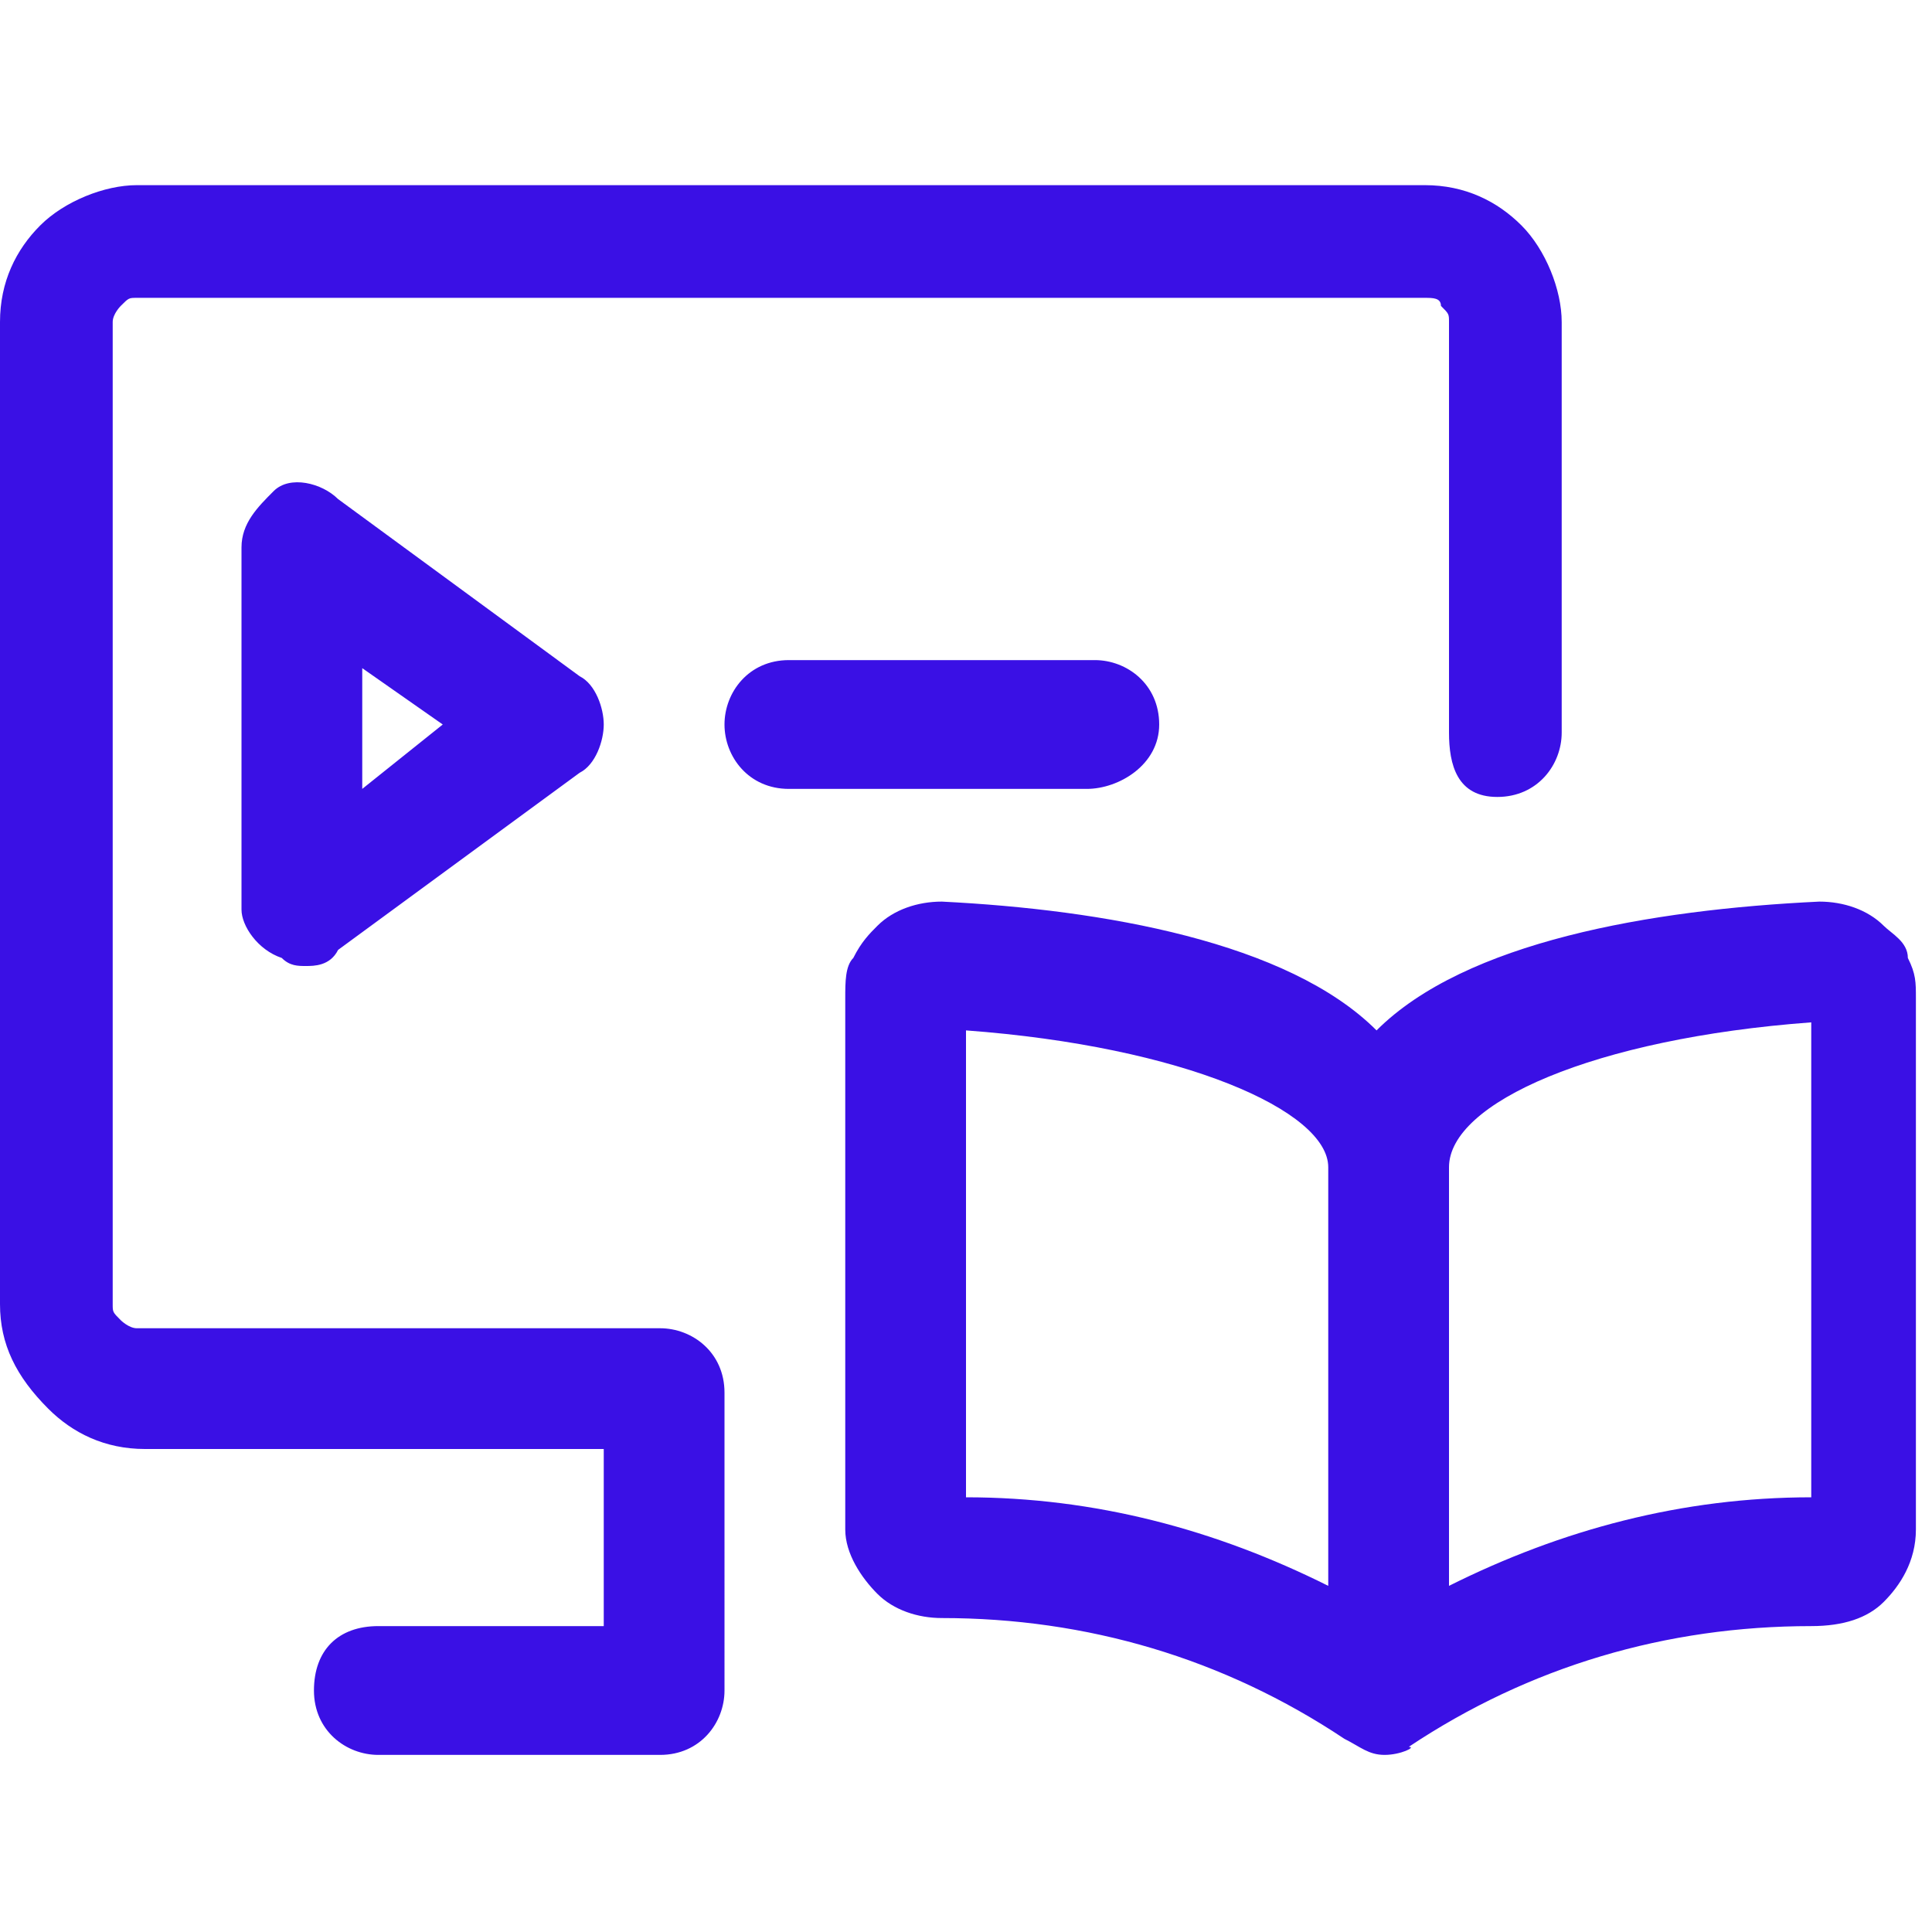
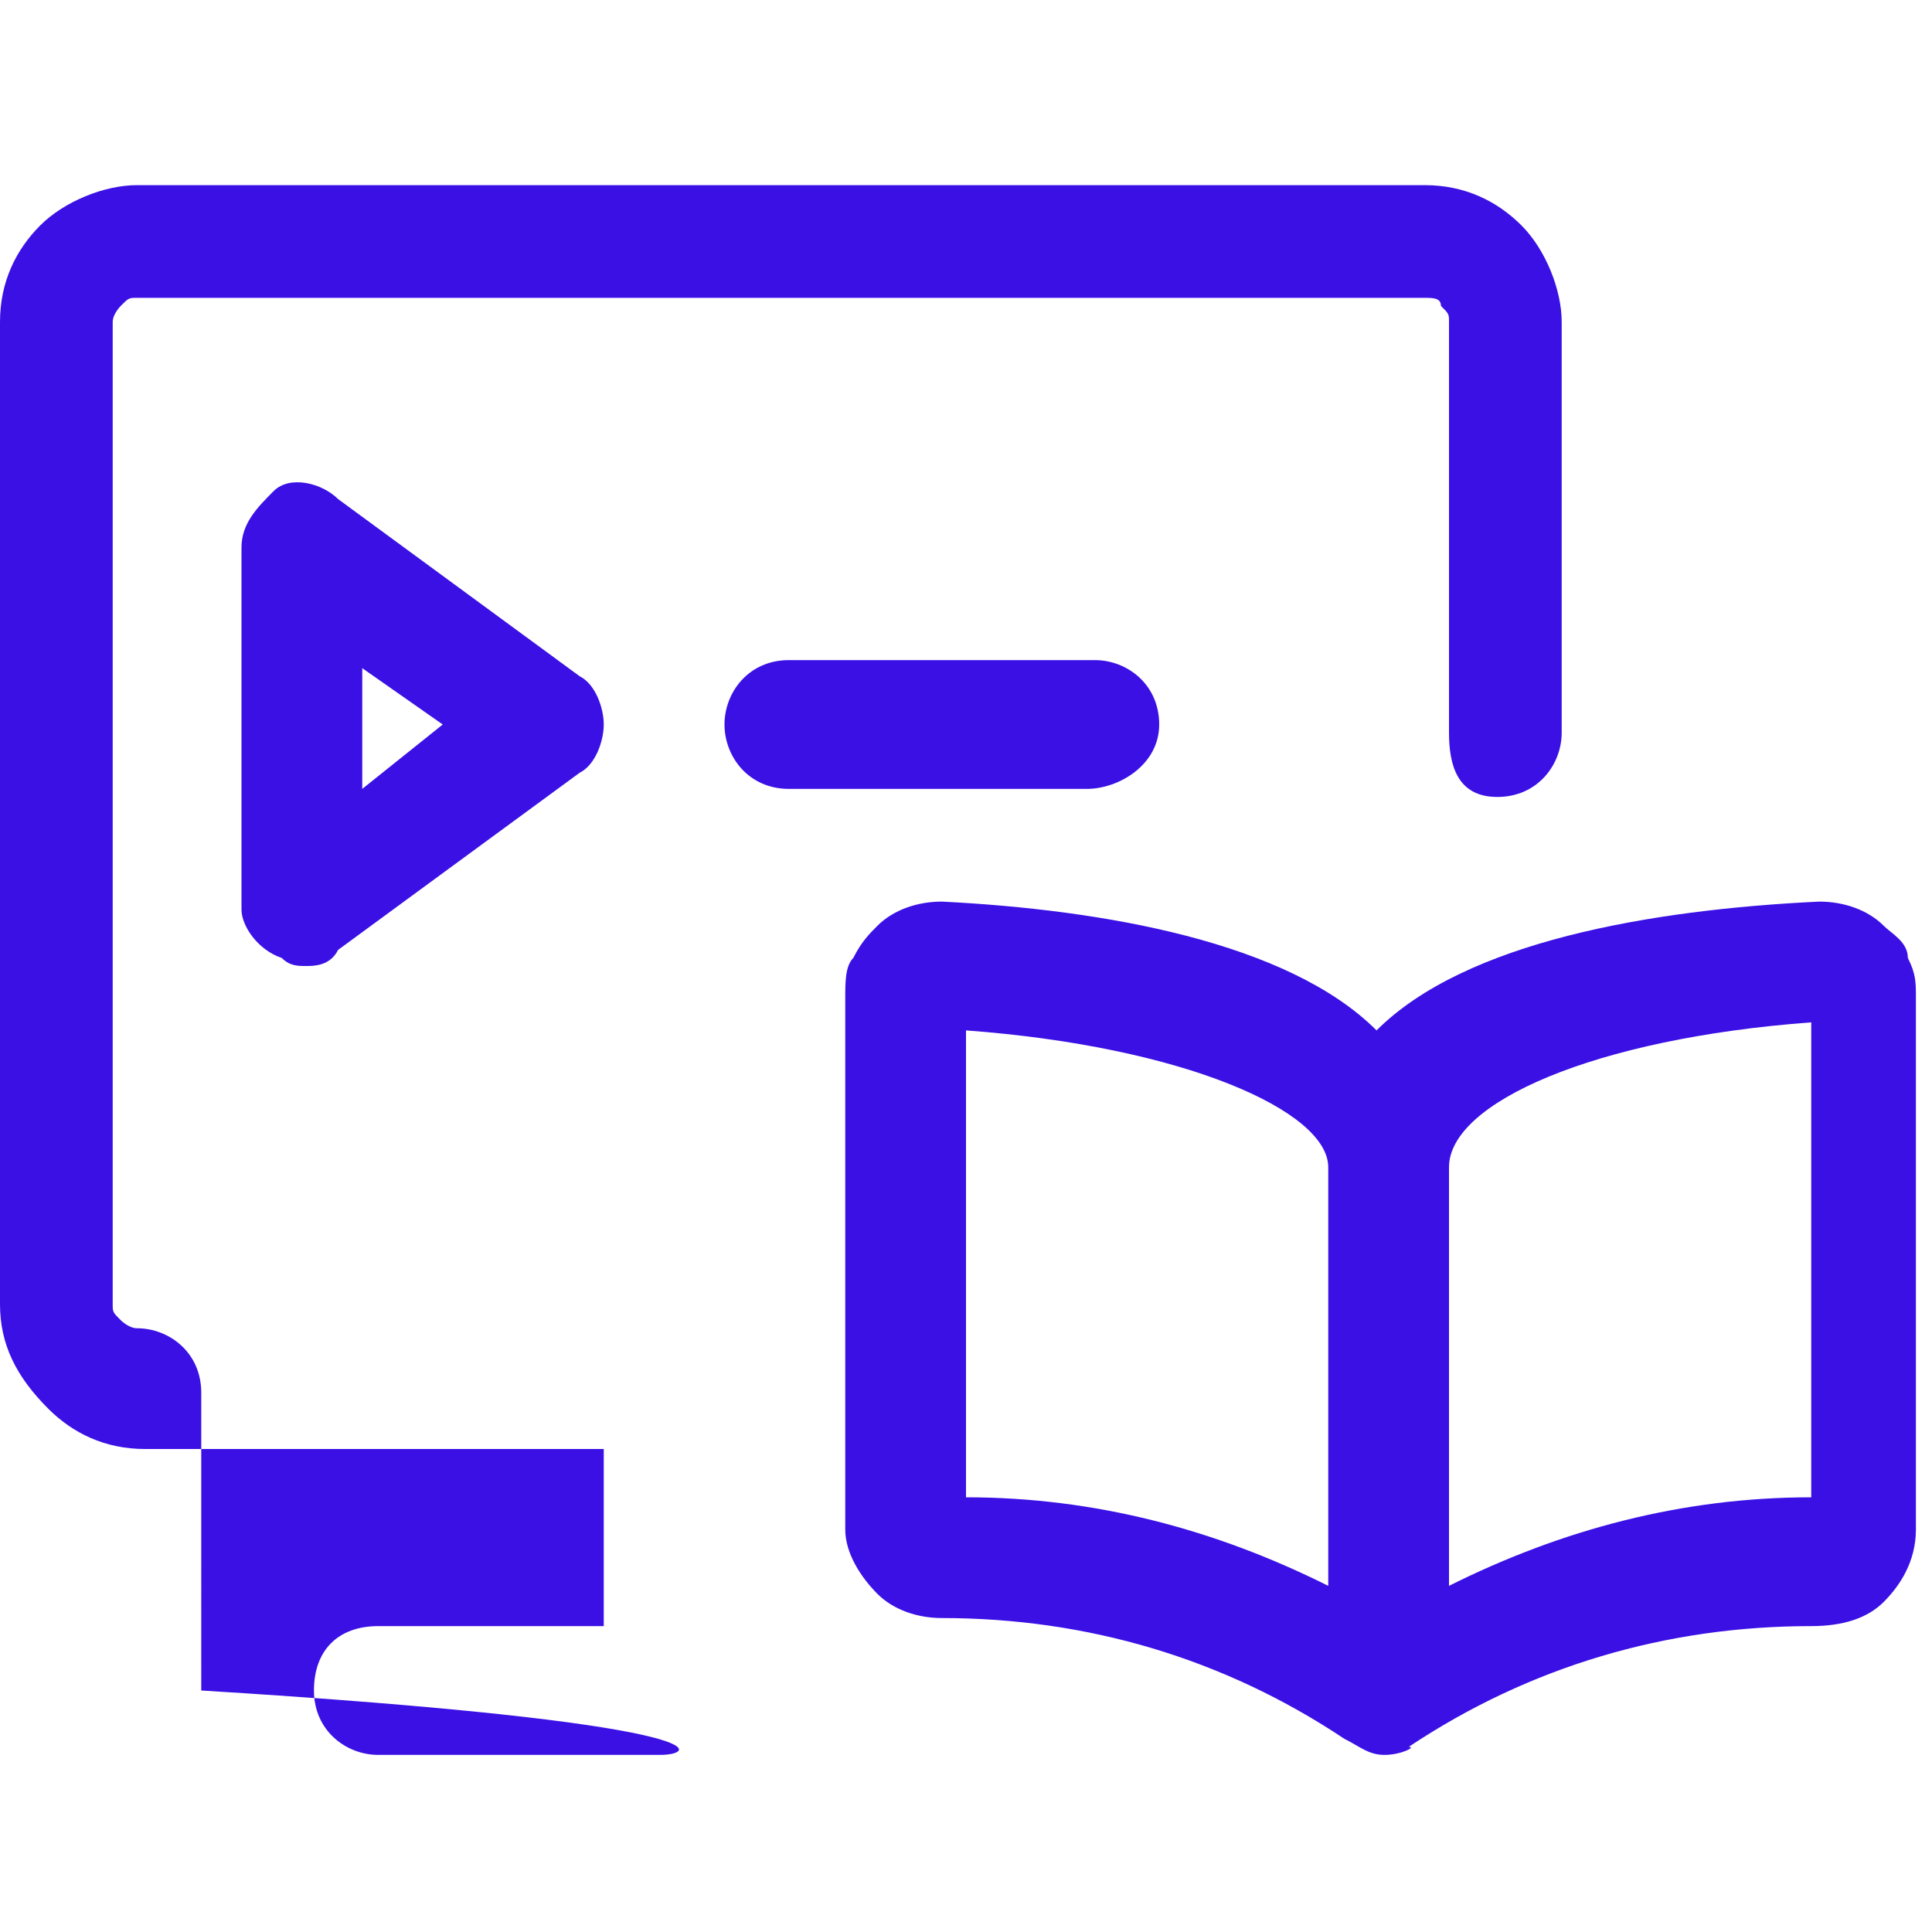
<svg xmlns="http://www.w3.org/2000/svg" version="1.1" id="Layer_1" x="0px" y="0px" viewBox="0 0 24 24" style="enable-background:new 0 0 24 24;" xml:space="preserve">
  <style type="text/css">
	.st0{fill:#3A10E5;}
</style>
  <g>
-     <path class="st0" d="M17.2,21.8c-0.2,0-0.3-0.1-0.5-0.2c-1.5-1-3.2-1.5-5-1.5c-0.3,0-0.6-0.1-0.8-0.3c-0.2-0.2-0.4-0.5-0.4-0.8   v-6.6c0-0.2,0-0.4,0.1-0.5c0.1-0.2,0.2-0.3,0.3-0.4c0.2-0.2,0.5-0.3,0.8-0.3c2,0.1,4.3,0.5,5.4,1.6c1.1-1.1,3.4-1.5,5.5-1.6   c0.3,0,0.6,0.1,0.8,0.3c0.1,0.1,0.3,0.2,0.3,0.4c0.1,0.2,0.1,0.3,0.1,0.5V19c0,0.4-0.2,0.7-0.4,0.9c-0.2,0.2-0.5,0.3-0.9,0.3   c-1.8,0-3.5,0.5-5,1.5C17.6,21.7,17.4,21.8,17.2,21.8z M18,14.5v5.2c1.4-0.7,2.9-1.1,4.5-1.1v-5.9C19.8,12.9,18,13.7,18,14.5z    M12,18.6c1.6,0,3.1,0.4,4.5,1.1v-5.2c0-0.7-1.8-1.5-4.5-1.7V18.6z M22.8,18.6L22.8,18.6L22.8,18.6z M11.7,18.6L11.7,18.6   L11.7,18.6L11.7,18.6z M22.8,12.8L22.8,12.8L22.8,12.8z M11.7,12.7L11.7,12.7L11.7,12.7z M8.2,21.8H4.7c-0.4,0-0.8-0.3-0.8-0.8   s0.3-0.8,0.8-0.8h2.8V18H1.8c-0.5,0-0.9-0.2-1.2-0.5C0.2,17.1,0,16.7,0,16.2V4c0-0.5,0.2-0.9,0.5-1.2s0.8-0.5,1.2-0.5h16   c0.5,0,0.9,0.2,1.2,0.5c0.3,0.3,0.5,0.8,0.5,1.2v5.1c0,0.4-0.3,0.8-0.8,0.8S18,9.5,18,9.1V4c0-0.1,0-0.1-0.1-0.2   c0-0.1-0.1-0.1-0.2-0.1h-16c-0.1,0-0.1,0-0.2,0.1c0,0-0.1,0.1-0.1,0.2v12.2c0,0.1,0,0.1,0.1,0.2c0,0,0.1,0.1,0.2,0.1h6.5   c0.4,0,0.8,0.3,0.8,0.8V21C9,21.4,8.7,21.8,8.2,21.8z M3.8,12c-0.1,0-0.2,0-0.3-0.1C3.2,11.8,3,11.5,3,11.3V6.8   c0-0.3,0.2-0.5,0.4-0.7S4,6,4.2,6.2l3,2.2C7.4,8.5,7.5,8.8,7.5,9S7.4,9.5,7.2,9.6l-3,2.2C4.1,12,3.9,12,3.8,12z M4.5,8.3v1.5l1-0.8   L4.5,8.3z M13.5,9.8H9.8C9.3,9.8,9,9.4,9,9s0.3-0.8,0.8-0.8h3.8c0.4,0,0.8,0.3,0.8,0.8S13.9,9.8,13.5,9.8z" />
+     <path class="st0" d="M17.2,21.8c-0.2,0-0.3-0.1-0.5-0.2c-1.5-1-3.2-1.5-5-1.5c-0.3,0-0.6-0.1-0.8-0.3c-0.2-0.2-0.4-0.5-0.4-0.8   v-6.6c0-0.2,0-0.4,0.1-0.5c0.1-0.2,0.2-0.3,0.3-0.4c0.2-0.2,0.5-0.3,0.8-0.3c2,0.1,4.3,0.5,5.4,1.6c1.1-1.1,3.4-1.5,5.5-1.6   c0.3,0,0.6,0.1,0.8,0.3c0.1,0.1,0.3,0.2,0.3,0.4c0.1,0.2,0.1,0.3,0.1,0.5V19c0,0.4-0.2,0.7-0.4,0.9c-0.2,0.2-0.5,0.3-0.9,0.3   c-1.8,0-3.5,0.5-5,1.5C17.6,21.7,17.4,21.8,17.2,21.8z M18,14.5v5.2c1.4-0.7,2.9-1.1,4.5-1.1v-5.9C19.8,12.9,18,13.7,18,14.5z    M12,18.6c1.6,0,3.1,0.4,4.5,1.1v-5.2c0-0.7-1.8-1.5-4.5-1.7V18.6z M22.8,18.6L22.8,18.6L22.8,18.6z M11.7,18.6L11.7,18.6   L11.7,18.6L11.7,18.6z M22.8,12.8L22.8,12.8L22.8,12.8z M11.7,12.7L11.7,12.7L11.7,12.7z M8.2,21.8H4.7c-0.4,0-0.8-0.3-0.8-0.8   s0.3-0.8,0.8-0.8h2.8V18H1.8c-0.5,0-0.9-0.2-1.2-0.5C0.2,17.1,0,16.7,0,16.2V4c0-0.5,0.2-0.9,0.5-1.2s0.8-0.5,1.2-0.5h16   c0.5,0,0.9,0.2,1.2,0.5c0.3,0.3,0.5,0.8,0.5,1.2v5.1c0,0.4-0.3,0.8-0.8,0.8S18,9.5,18,9.1V4c0-0.1,0-0.1-0.1-0.2   c0-0.1-0.1-0.1-0.2-0.1h-16c-0.1,0-0.1,0-0.2,0.1c0,0-0.1,0.1-0.1,0.2v12.2c0,0.1,0,0.1,0.1,0.2c0,0,0.1,0.1,0.2,0.1c0.4,0,0.8,0.3,0.8,0.8V21C9,21.4,8.7,21.8,8.2,21.8z M3.8,12c-0.1,0-0.2,0-0.3-0.1C3.2,11.8,3,11.5,3,11.3V6.8   c0-0.3,0.2-0.5,0.4-0.7S4,6,4.2,6.2l3,2.2C7.4,8.5,7.5,8.8,7.5,9S7.4,9.5,7.2,9.6l-3,2.2C4.1,12,3.9,12,3.8,12z M4.5,8.3v1.5l1-0.8   L4.5,8.3z M13.5,9.8H9.8C9.3,9.8,9,9.4,9,9s0.3-0.8,0.8-0.8h3.8c0.4,0,0.8,0.3,0.8,0.8S13.9,9.8,13.5,9.8z" />
  </g>
</svg>